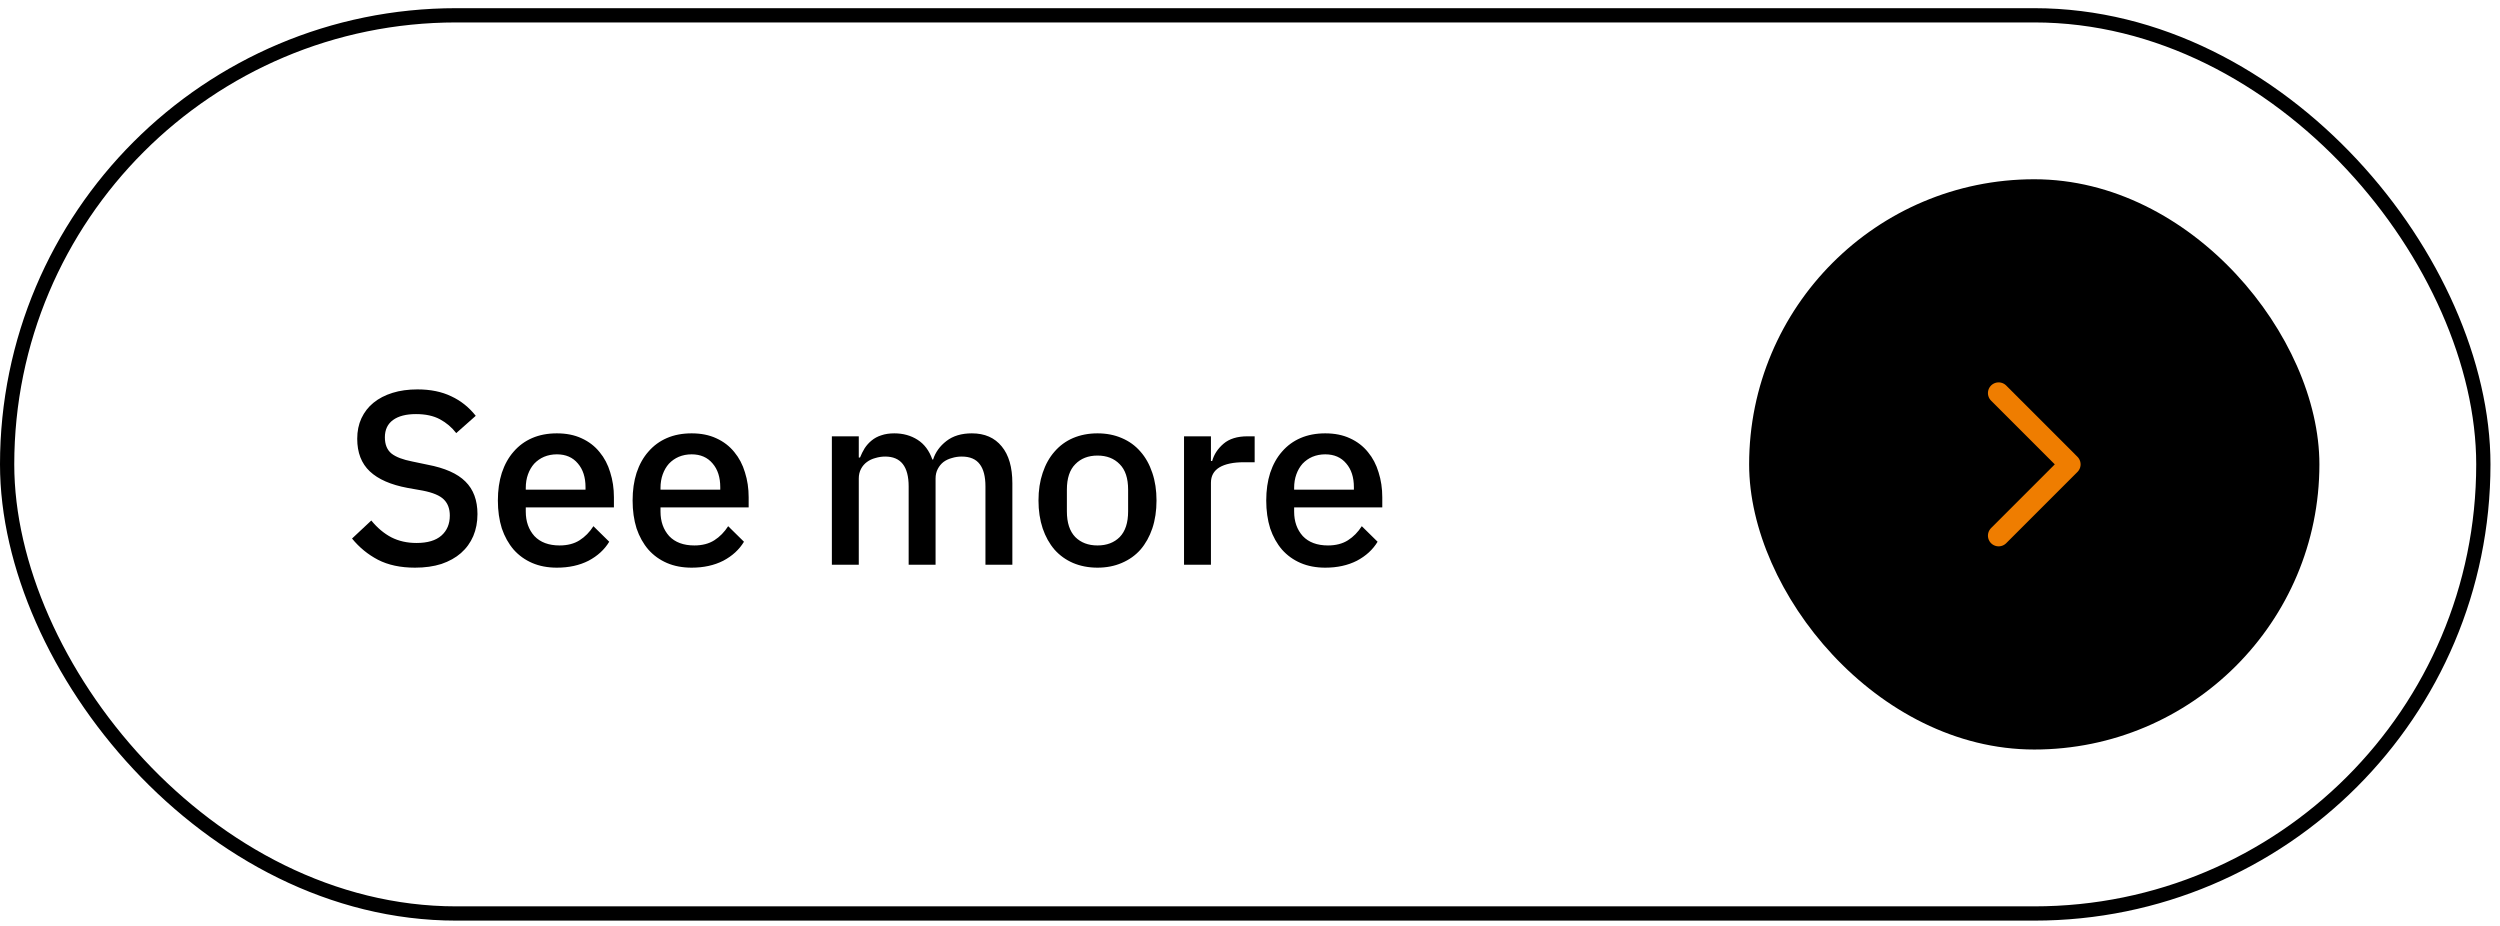
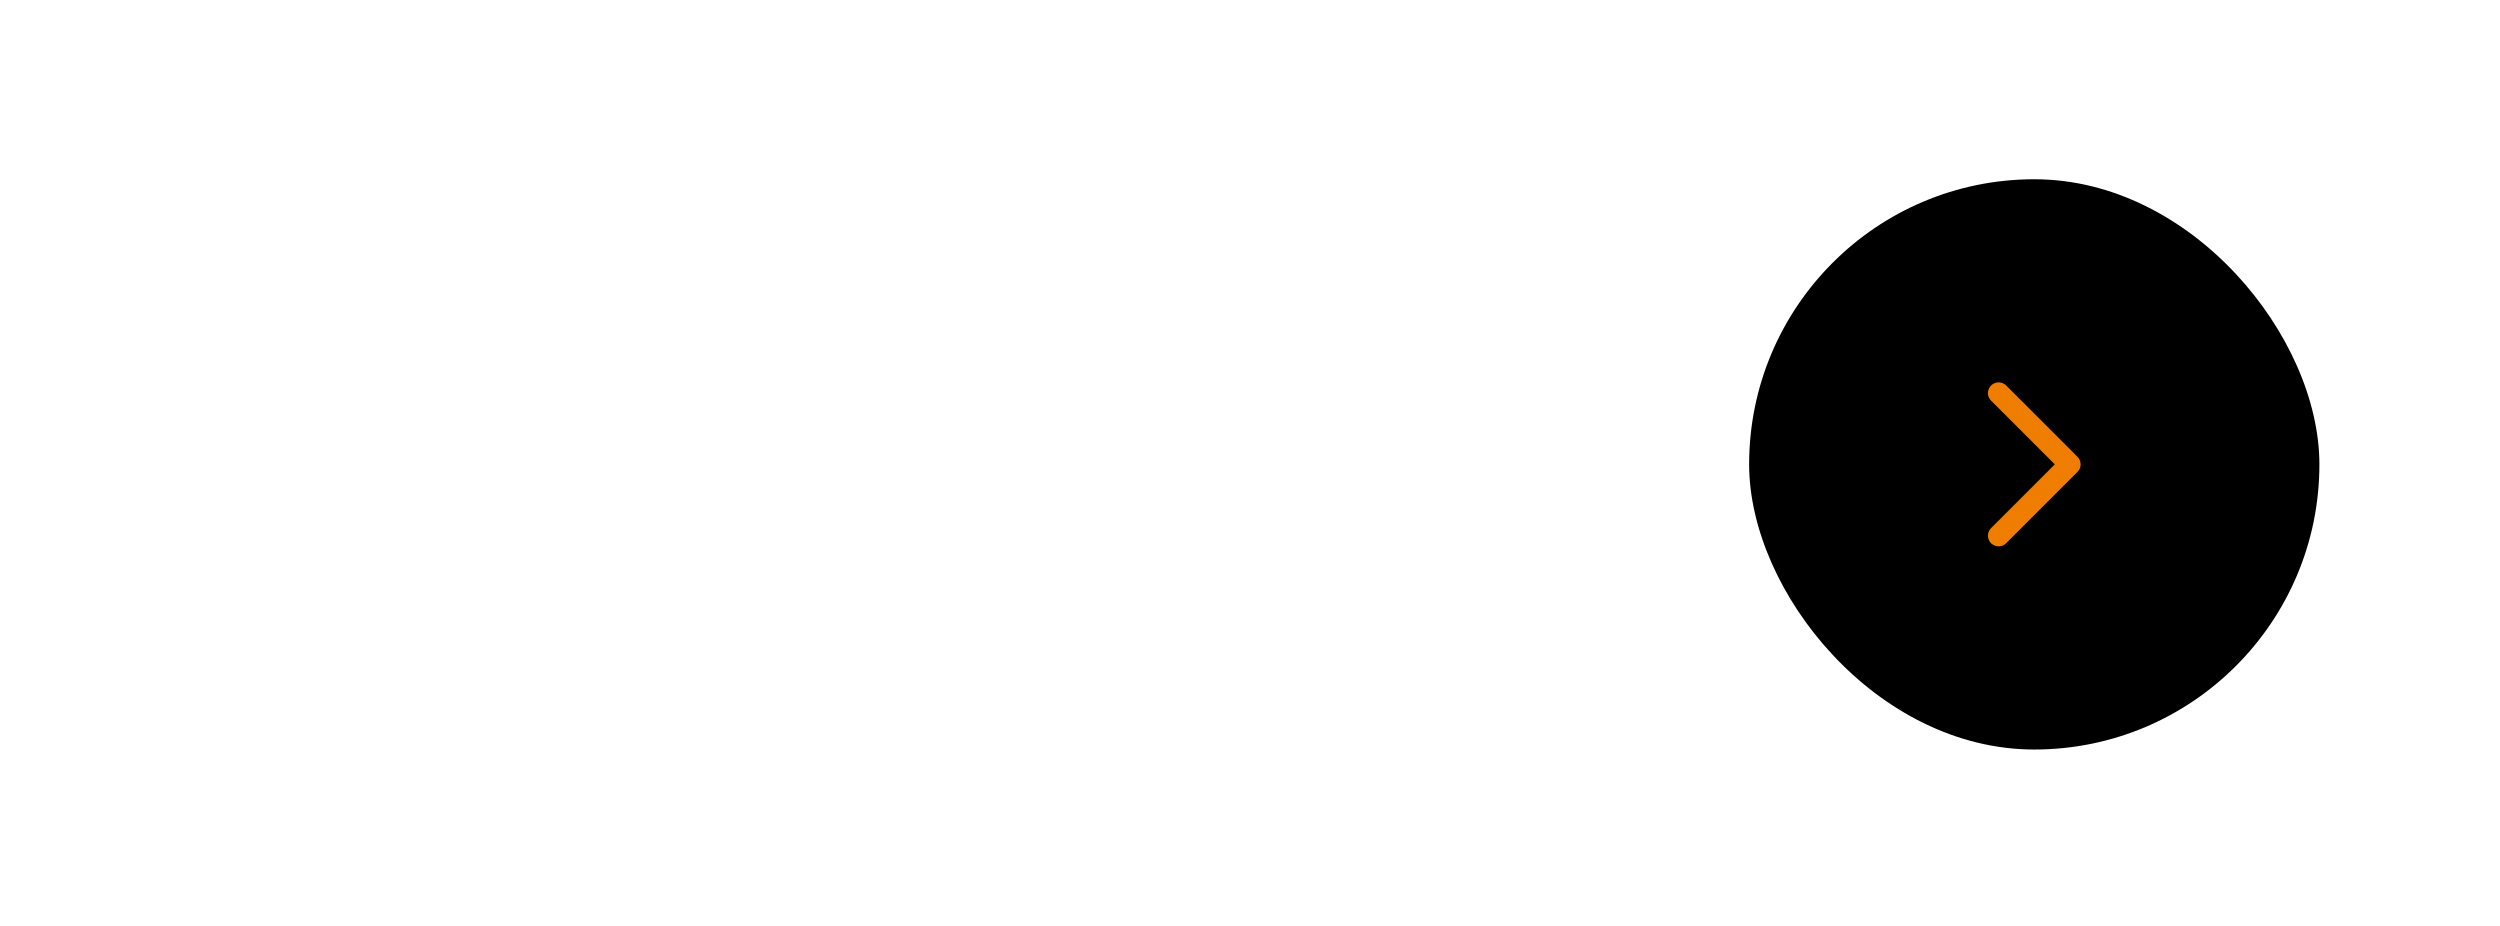
<svg xmlns="http://www.w3.org/2000/svg" width="162" height="60" viewBox="0 0 162 60" fill="none">
-   <rect x="0.462" y="0.992" width="160.459" height="58.202" rx="29.101" stroke="black" stroke-width="0.924" />
-   <path d="M26.892 36.785C25.953 36.785 25.153 36.614 24.492 36.273C23.841 35.931 23.281 35.473 22.812 34.897L24.06 33.729C24.454 34.209 24.887 34.571 25.356 34.817C25.836 35.062 26.38 35.185 26.988 35.185C27.703 35.185 28.241 35.025 28.604 34.705C28.966 34.385 29.148 33.953 29.148 33.409C29.148 32.971 29.02 32.625 28.764 32.369C28.508 32.113 28.055 31.921 27.404 31.793L26.412 31.617C25.324 31.414 24.508 31.057 23.964 30.545C23.42 30.033 23.148 29.329 23.148 28.433C23.148 27.942 23.238 27.499 23.42 27.105C23.612 26.699 23.873 26.363 24.204 26.097C24.545 25.819 24.956 25.606 25.436 25.457C25.916 25.307 26.454 25.233 27.052 25.233C27.895 25.233 28.625 25.382 29.244 25.681C29.863 25.969 30.39 26.39 30.828 26.945L29.564 28.065C29.276 27.691 28.924 27.393 28.508 27.169C28.092 26.945 27.575 26.833 26.956 26.833C26.316 26.833 25.82 26.961 25.468 27.217C25.116 27.473 24.94 27.846 24.94 28.337C24.94 28.806 25.084 29.158 25.372 29.393C25.66 29.617 26.108 29.787 26.716 29.905L27.708 30.113C28.828 30.326 29.644 30.689 30.156 31.201C30.678 31.713 30.94 32.417 30.94 33.313C30.94 33.835 30.849 34.31 30.668 34.737C30.486 35.163 30.22 35.531 29.868 35.841C29.526 36.139 29.105 36.374 28.604 36.545C28.102 36.705 27.532 36.785 26.892 36.785ZM36.086 36.785C35.489 36.785 34.956 36.683 34.486 36.481C34.017 36.278 33.617 35.99 33.286 35.617C32.956 35.233 32.7 34.774 32.518 34.241C32.348 33.697 32.262 33.094 32.262 32.433C32.262 31.771 32.348 31.174 32.518 30.641C32.7 30.097 32.956 29.638 33.286 29.265C33.617 28.881 34.017 28.587 34.486 28.385C34.956 28.182 35.489 28.081 36.086 28.081C36.694 28.081 37.228 28.187 37.686 28.401C38.156 28.614 38.545 28.913 38.854 29.297C39.164 29.67 39.393 30.107 39.542 30.609C39.702 31.11 39.782 31.649 39.782 32.225V32.881H34.07V33.153C34.07 33.793 34.257 34.321 34.63 34.737C35.014 35.142 35.558 35.345 36.262 35.345C36.774 35.345 37.206 35.233 37.558 35.009C37.91 34.785 38.209 34.481 38.454 34.097L39.478 35.105C39.169 35.617 38.721 36.027 38.134 36.337C37.548 36.635 36.865 36.785 36.086 36.785ZM36.086 29.441C35.788 29.441 35.51 29.494 35.254 29.601C35.009 29.707 34.796 29.857 34.614 30.049C34.444 30.241 34.31 30.47 34.214 30.737C34.118 31.003 34.07 31.297 34.07 31.617V31.729H37.942V31.569C37.942 30.929 37.777 30.417 37.446 30.033C37.116 29.638 36.662 29.441 36.086 29.441ZM44.817 36.785C44.22 36.785 43.686 36.683 43.217 36.481C42.748 36.278 42.348 35.99 42.017 35.617C41.686 35.233 41.43 34.774 41.249 34.241C41.078 33.697 40.993 33.094 40.993 32.433C40.993 31.771 41.078 31.174 41.249 30.641C41.43 30.097 41.686 29.638 42.017 29.265C42.348 28.881 42.748 28.587 43.217 28.385C43.686 28.182 44.22 28.081 44.817 28.081C45.425 28.081 45.958 28.187 46.417 28.401C46.886 28.614 47.276 28.913 47.585 29.297C47.894 29.67 48.124 30.107 48.273 30.609C48.433 31.11 48.513 31.649 48.513 32.225V32.881H42.801V33.153C42.801 33.793 42.988 34.321 43.361 34.737C43.745 35.142 44.289 35.345 44.993 35.345C45.505 35.345 45.937 35.233 46.289 35.009C46.641 34.785 46.94 34.481 47.185 34.097L48.209 35.105C47.9 35.617 47.452 36.027 46.865 36.337C46.278 36.635 45.596 36.785 44.817 36.785ZM44.817 29.441C44.518 29.441 44.241 29.494 43.985 29.601C43.74 29.707 43.526 29.857 43.345 30.049C43.174 30.241 43.041 30.47 42.945 30.737C42.849 31.003 42.801 31.297 42.801 31.617V31.729H46.673V31.569C46.673 30.929 46.508 30.417 46.177 30.033C45.846 29.638 45.393 29.441 44.817 29.441ZM53.905 36.593V28.273H55.649V29.649H55.729C55.814 29.435 55.916 29.233 56.033 29.041C56.161 28.849 56.31 28.683 56.481 28.545C56.662 28.395 56.87 28.283 57.105 28.209C57.35 28.123 57.633 28.081 57.953 28.081C58.518 28.081 59.02 28.219 59.457 28.497C59.894 28.774 60.214 29.201 60.417 29.777H60.465C60.614 29.307 60.902 28.907 61.329 28.577C61.755 28.246 62.305 28.081 62.977 28.081C63.809 28.081 64.454 28.363 64.913 28.929C65.371 29.483 65.601 30.278 65.601 31.313V36.593H63.857V31.521C63.857 30.881 63.734 30.401 63.489 30.081C63.243 29.75 62.854 29.585 62.321 29.585C62.097 29.585 61.883 29.617 61.681 29.681C61.478 29.734 61.297 29.819 61.137 29.937C60.987 30.054 60.865 30.203 60.769 30.385C60.673 30.566 60.625 30.774 60.625 31.009V36.593H58.881V31.521C58.881 30.23 58.374 29.585 57.361 29.585C57.148 29.585 56.934 29.617 56.721 29.681C56.518 29.734 56.337 29.819 56.177 29.937C56.017 30.054 55.889 30.203 55.793 30.385C55.697 30.566 55.649 30.774 55.649 31.009V36.593H53.905ZM71.118 36.785C70.542 36.785 70.014 36.683 69.534 36.481C69.065 36.278 68.665 35.99 68.334 35.617C68.004 35.233 67.748 34.774 67.566 34.241C67.385 33.697 67.294 33.094 67.294 32.433C67.294 31.771 67.385 31.174 67.566 30.641C67.748 30.097 68.004 29.638 68.334 29.265C68.665 28.881 69.065 28.587 69.534 28.385C70.014 28.182 70.542 28.081 71.118 28.081C71.694 28.081 72.217 28.182 72.686 28.385C73.166 28.587 73.572 28.881 73.902 29.265C74.233 29.638 74.489 30.097 74.67 30.641C74.852 31.174 74.942 31.771 74.942 32.433C74.942 33.094 74.852 33.697 74.67 34.241C74.489 34.774 74.233 35.233 73.902 35.617C73.572 35.99 73.166 36.278 72.686 36.481C72.217 36.683 71.694 36.785 71.118 36.785ZM71.118 35.345C71.716 35.345 72.196 35.163 72.558 34.801C72.921 34.427 73.102 33.873 73.102 33.137V31.729C73.102 30.993 72.921 30.443 72.558 30.081C72.196 29.707 71.716 29.521 71.118 29.521C70.521 29.521 70.041 29.707 69.678 30.081C69.316 30.443 69.134 30.993 69.134 31.729V33.137C69.134 33.873 69.316 34.427 69.678 34.801C70.041 35.163 70.521 35.345 71.118 35.345ZM76.725 36.593V28.273H78.469V29.873H78.549C78.667 29.446 78.912 29.073 79.285 28.753C79.659 28.433 80.176 28.273 80.838 28.273H81.302V29.953H80.614C79.92 29.953 79.387 30.065 79.013 30.289C78.651 30.513 78.469 30.843 78.469 31.281V36.593H76.725ZM85.876 36.785C85.279 36.785 84.746 36.683 84.276 36.481C83.807 36.278 83.407 35.99 83.076 35.617C82.746 35.233 82.49 34.774 82.308 34.241C82.138 33.697 82.052 33.094 82.052 32.433C82.052 31.771 82.138 31.174 82.308 30.641C82.49 30.097 82.746 29.638 83.076 29.265C83.407 28.881 83.807 28.587 84.276 28.385C84.746 28.182 85.279 28.081 85.876 28.081C86.484 28.081 87.018 28.187 87.476 28.401C87.946 28.614 88.335 28.913 88.644 29.297C88.954 29.67 89.183 30.107 89.332 30.609C89.492 31.11 89.572 31.649 89.572 32.225V32.881H83.86V33.153C83.86 33.793 84.047 34.321 84.42 34.737C84.804 35.142 85.348 35.345 86.052 35.345C86.564 35.345 86.996 35.233 87.348 35.009C87.7 34.785 87.999 34.481 88.244 34.097L89.268 35.105C88.959 35.617 88.511 36.027 87.924 36.337C87.338 36.635 86.655 36.785 85.876 36.785ZM85.876 29.441C85.578 29.441 85.3 29.494 85.044 29.601C84.799 29.707 84.586 29.857 84.404 30.049C84.234 30.241 84.1 30.47 84.004 30.737C83.908 31.003 83.86 31.297 83.86 31.617V31.729H87.732V31.569C87.732 30.929 87.567 30.417 87.236 30.033C86.906 29.638 86.452 29.441 85.876 29.441Z" fill="black" />
  <rect x="113.344" y="11.616" width="36.953" height="36.953" rx="18.477" fill="black" />
  <path d="M129.511 25.471L134.13 30.091L129.511 34.71" stroke="#EF7D00" stroke-width="1.386" stroke-linecap="round" stroke-linejoin="round" />
</svg>